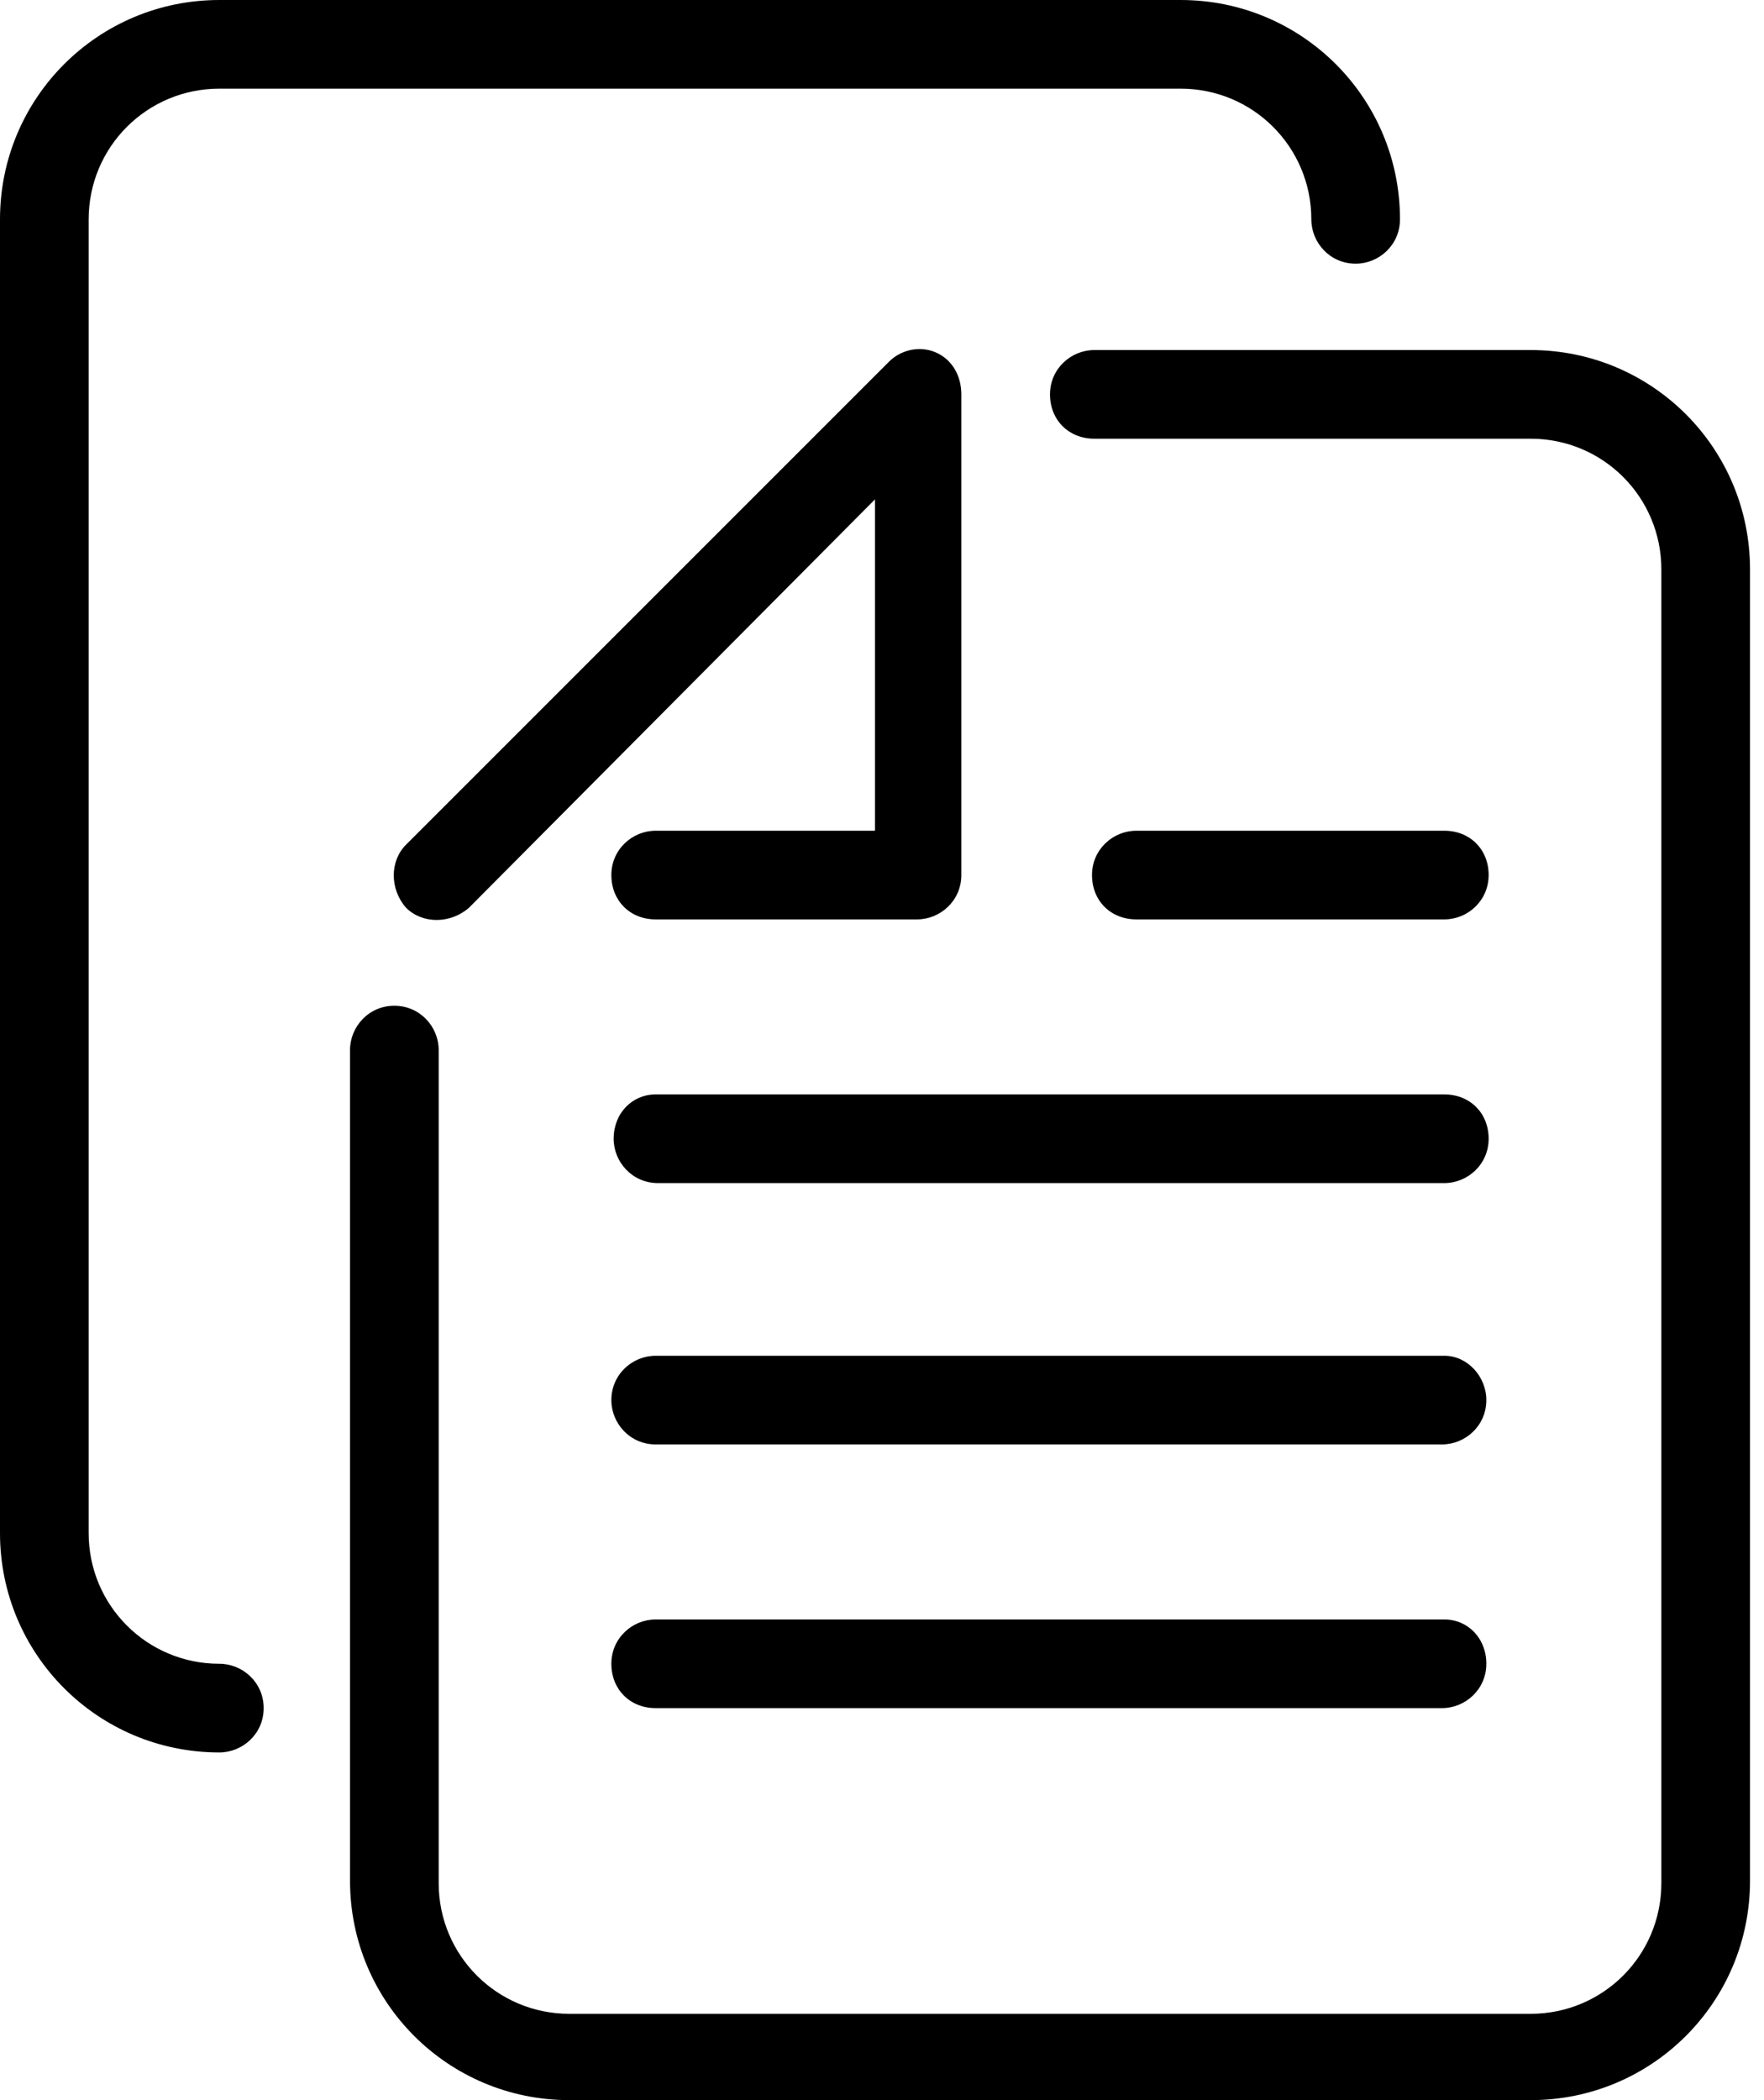
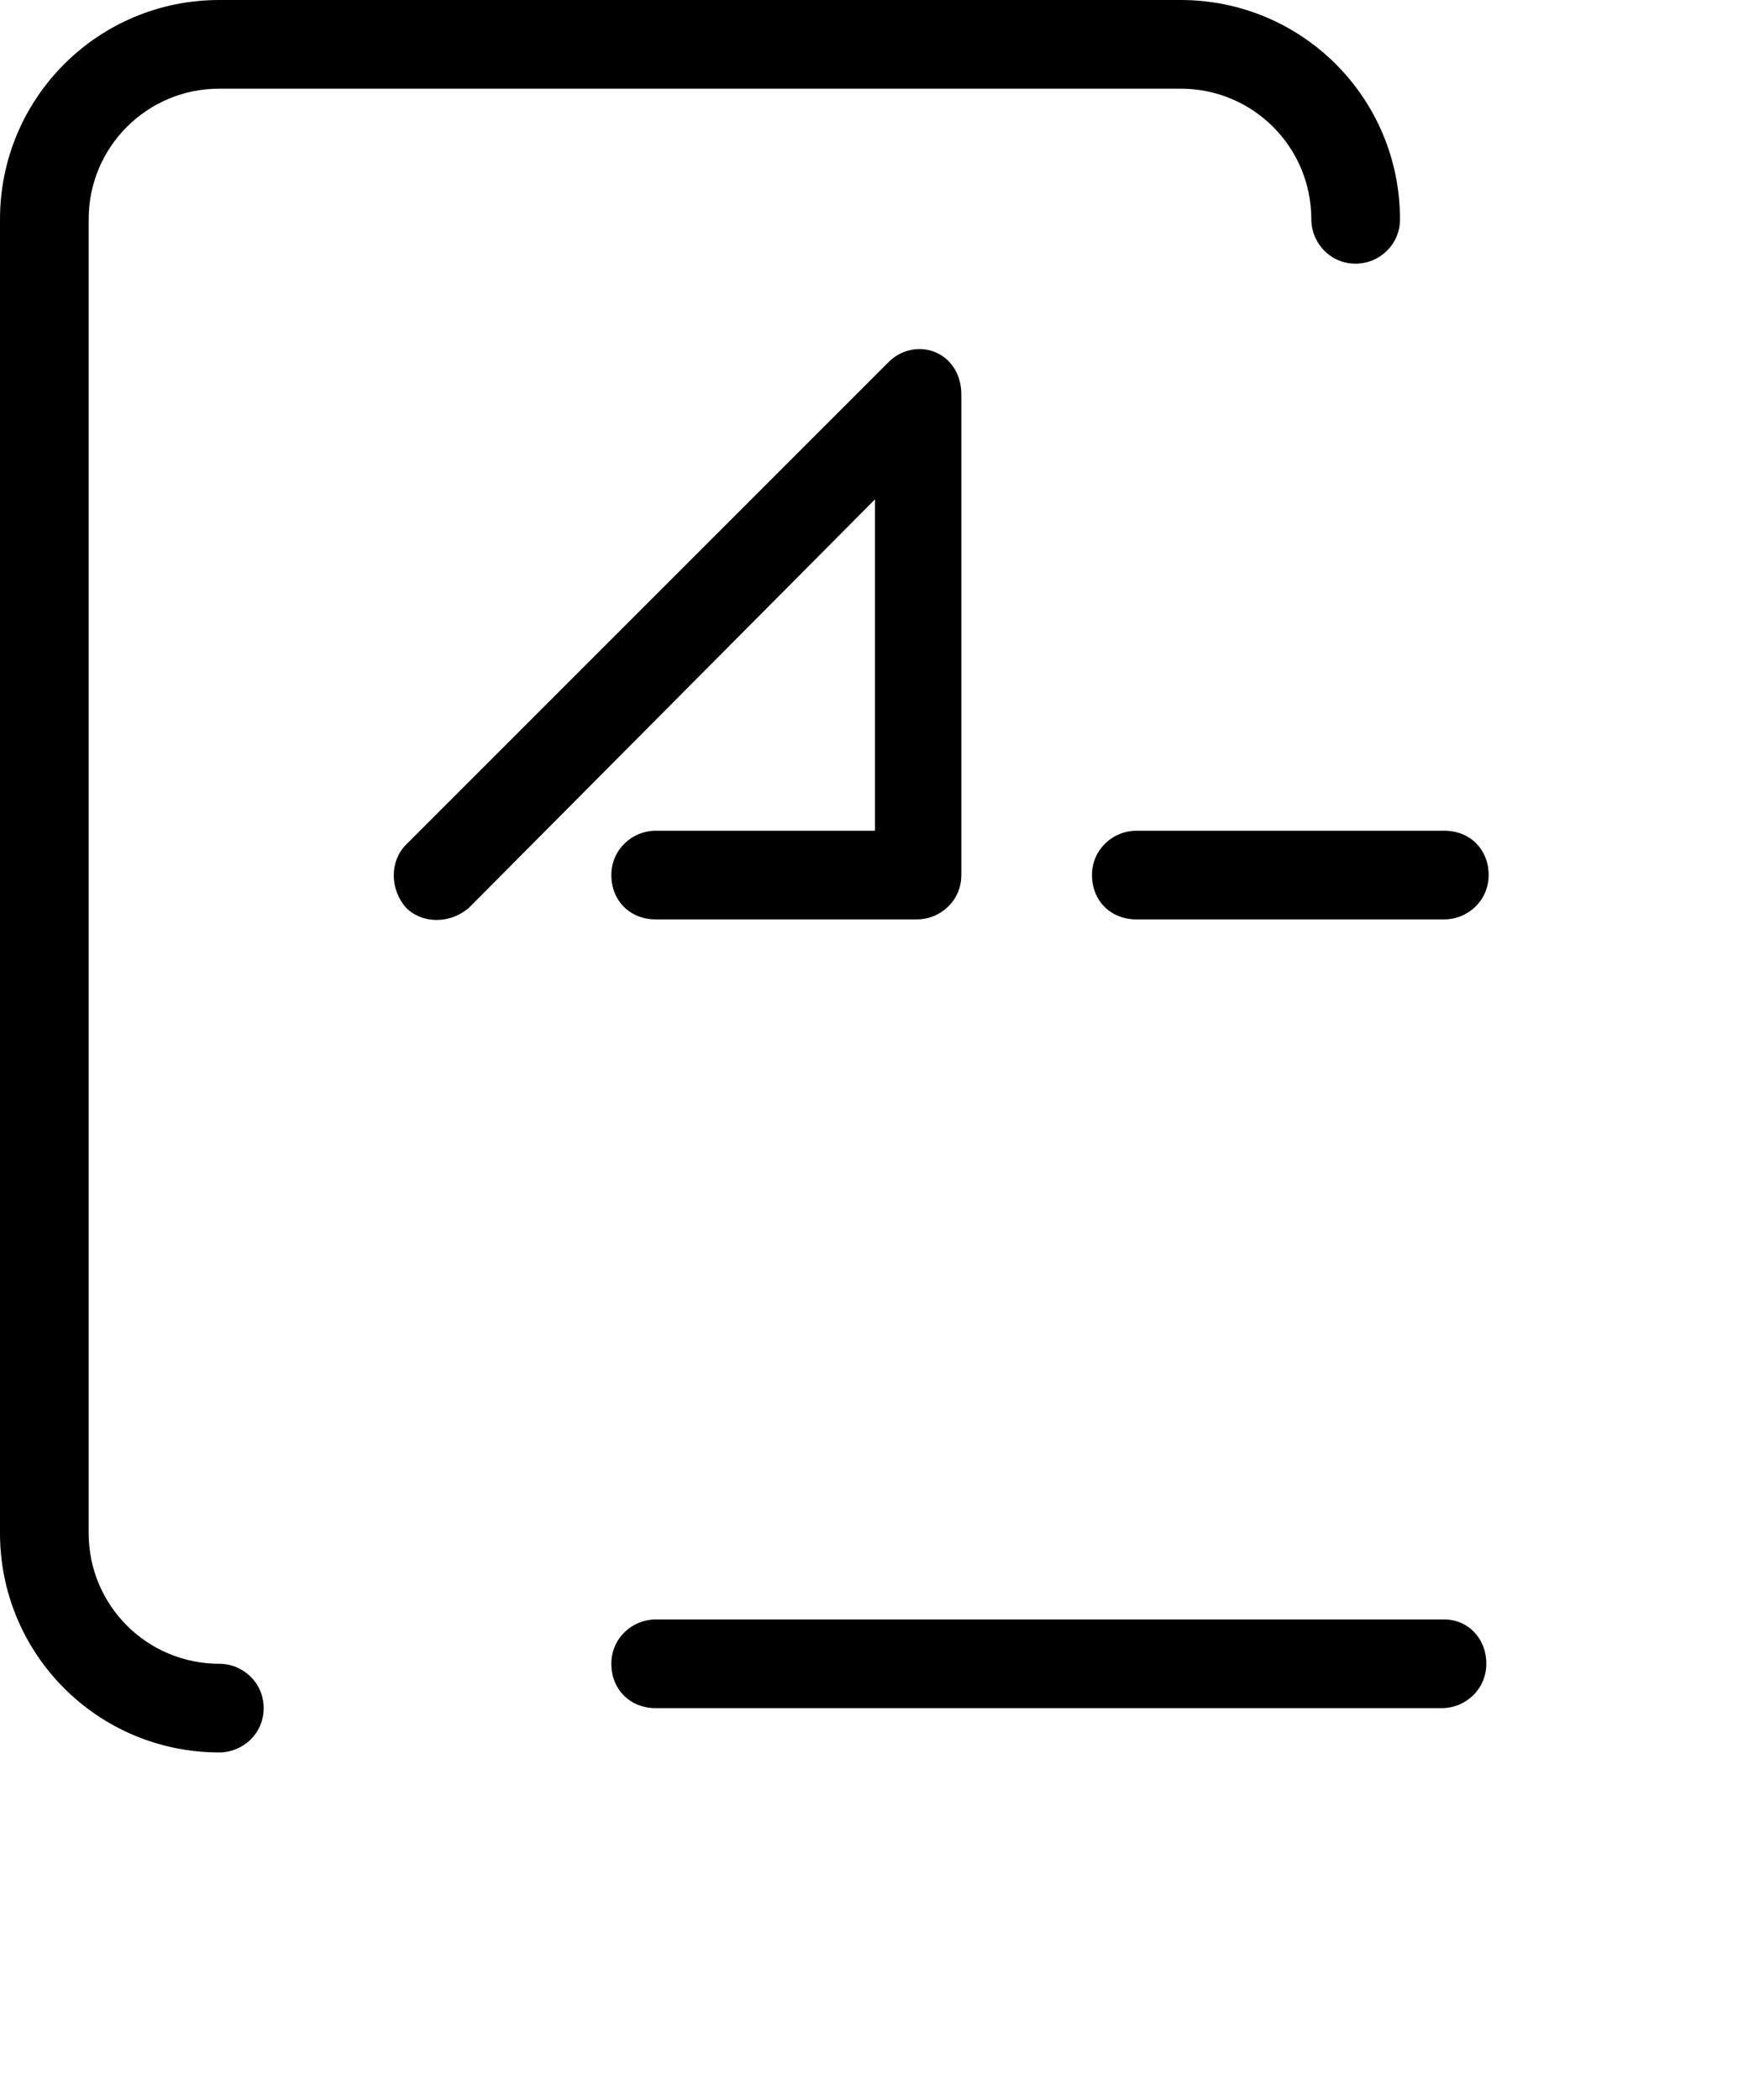
<svg xmlns="http://www.w3.org/2000/svg" width="42" height="50" viewBox="0 0 42 50" fill="none">
-   <path d="M36.445 8.334H26.056C25.5 8.334 25 8.778 25 9.389C25 10 25.445 10.445 26.056 10.445H36.445C38.167 10.445 39.556 11.834 39.556 13.556V44.834C39.556 46.556 38.167 47.945 36.445 47.945H13.556C11.834 47.945 10.445 46.556 10.445 44.834V25C10.445 24.445 10 23.945 9.389 23.945C8.778 23.945 8.334 24.445 8.334 25V44.778C8.334 47.667 10.667 50 13.556 50H36.445C39.334 50 41.667 47.667 41.667 44.778V13.556C41.667 10.667 39.334 8.334 36.445 8.334Z" fill="black" />
  <path d="M5.222 39.611C3.5 39.611 2.111 38.222 2.111 36.5V5.222C2.111 3.5 3.5 2.111 5.222 2.111H28.111C29.833 2.111 31.222 3.5 31.222 5.222C31.222 5.778 31.667 6.278 32.278 6.278C32.833 6.278 33.333 5.833 33.333 5.222C33.333 2.333 31 0 28.111 0H5.222C2.333 0 0 2.333 0 5.222V36.5C0 39.389 2.333 41.722 5.222 41.722C5.778 41.722 6.278 41.278 6.278 40.667C6.278 40.056 5.778 39.611 5.222 39.611Z" fill="black" />
  <path d="M22.278 8.389C21.889 8.222 21.444 8.333 21.167 8.611L9.667 20.111C9.278 20.5 9.278 21.167 9.667 21.611C10.056 22 10.722 22 11.167 21.611L20.833 11.889V19.778H15.611C15.056 19.778 14.556 20.222 14.556 20.833C14.556 21.444 15 21.889 15.611 21.889H21.833C22.389 21.889 22.889 21.444 22.889 20.833V9.389C22.889 8.944 22.667 8.556 22.278 8.389Z" fill="black" />
-   <path d="M34.389 32.278H15.611C15.056 32.278 14.556 32.722 14.556 33.333C14.556 33.889 15 34.389 15.611 34.389H34.333C34.889 34.389 35.389 33.944 35.389 33.333C35.389 32.778 34.945 32.278 34.389 32.278Z" fill="black" />
-   <path d="M14.611 27.111C14.611 27.667 15.055 28.167 15.666 28.167H34.389C34.944 28.167 35.444 27.722 35.444 27.111C35.444 26.5 35 26.056 34.389 26.056H15.611C15.055 26.056 14.611 26.5 14.611 27.111Z" fill="black" />
  <path d="M34.389 21.889C34.944 21.889 35.444 21.445 35.444 20.833C35.444 20.222 35 19.778 34.389 19.778H27.056C26.5 19.778 26 20.222 26 20.833C26 21.445 26.444 21.889 27.056 21.889H34.389Z" fill="black" />
  <path d="M34.389 38.556H15.611C15.056 38.556 14.556 39 14.556 39.611C14.556 40.222 15 40.667 15.611 40.667H34.333C34.889 40.667 35.389 40.222 35.389 39.611C35.389 39 34.945 38.556 34.389 38.556Z" fill="black" />
</svg>